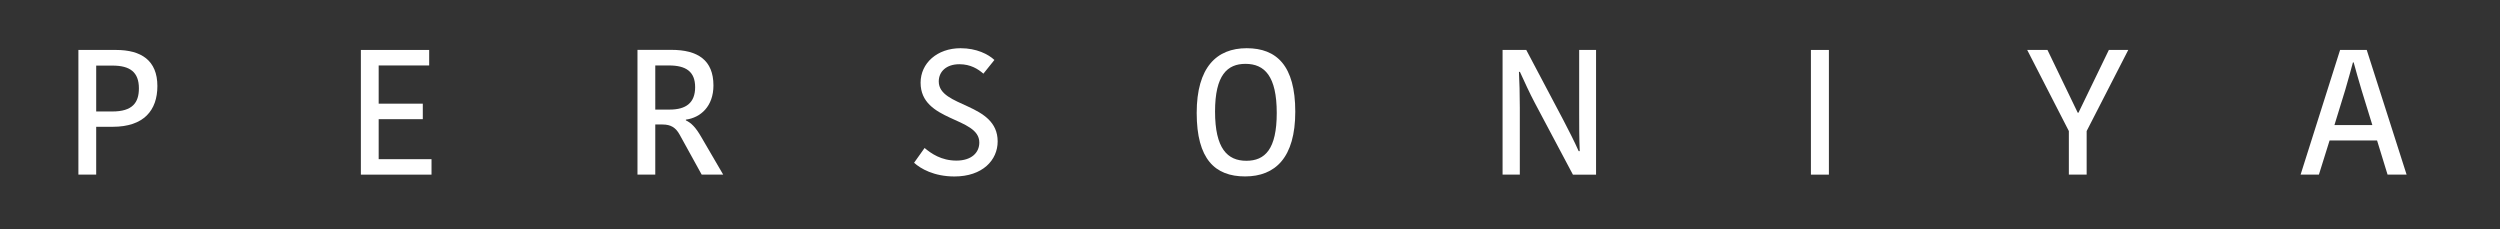
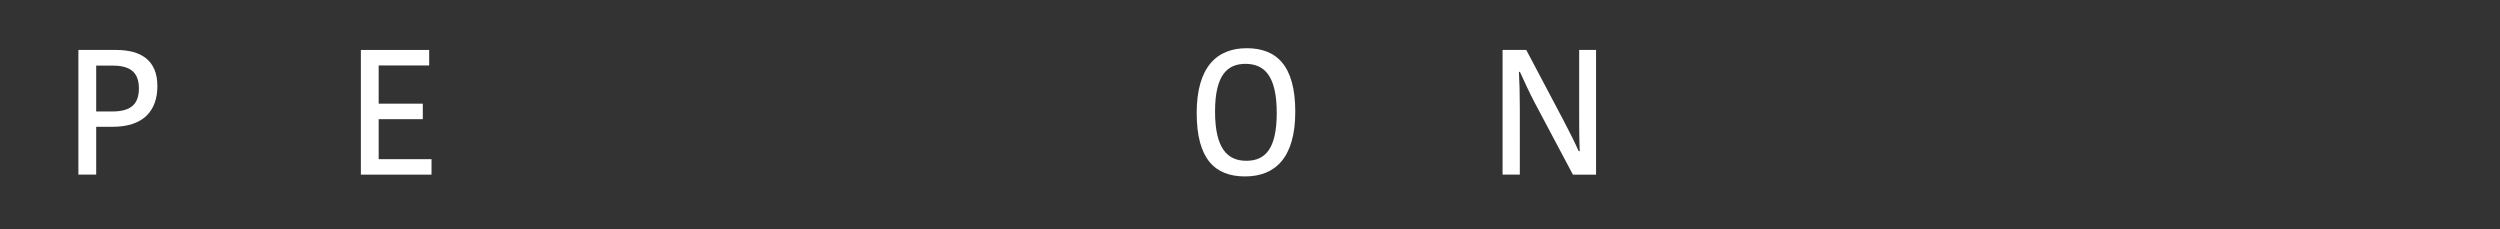
<svg xmlns="http://www.w3.org/2000/svg" version="1.0" id="Слой_1" x="0px" y="0px" viewBox="0 0 545 50" style="enable-background:new 0 0 545 50;" xml:space="preserve">
  <rect x="0" y="0" width="545" height="50" fill="#333333" stroke="none" />
  <style type="text/css"> .st0{fill:#FFFFFF;} </style>
  <path class="st0" d="M24.54,14.3c3.8,0,5.74,1.43,5.74,4.96c0,3.14-1.43,5.04-5.78,5.04h-3.53v-10H24.54z M25.31,10.89h-8.22v27.18 h3.88V27.64h3.61c6.75,0,9.73-3.57,9.73-8.88C34.31,13.14,30.74,10.89,25.31,10.89z" />
  <polygon class="st0" points="94.07,38.07 94.07,34.7 82.55,34.7 82.55,25.98 92.17,25.98 92.17,22.6 82.55,22.6 82.55,14.27 93.56,14.27 93.56,10.89 78.67,10.89 78.67,38.07 " />
-   <path class="st0" d="M142.85,14.27h2.99c3.68,0,5.7,1.32,5.7,4.73s-1.98,4.89-5.55,4.89h-3.14V14.27z M138.97,10.89v27.18h3.88 V27.14h1.59c1.78,0,2.87,0.66,3.72,2.21l4.81,8.72h4.69l-4.77-8.18c-1.24-2.17-2.21-3.1-3.37-3.65v-0.16 c3.22-0.43,6.01-2.91,6.01-7.45c0-5.51-3.41-7.76-9.15-7.76H138.97z" />
-   <path class="st0" d="M208.5,35.01c-3.3,0-5.51-1.55-6.94-2.75l-2.29,3.22c1.4,1.28,4.34,2.99,8.8,2.99c6.13,0,9.42-3.57,9.42-7.64 c0-8.49-12.84-7.37-12.84-13.07c0-2.17,1.67-3.76,4.5-3.76c2.44,0,4.07,1.05,5.23,2.06l2.4-2.99c-1.32-1.24-3.88-2.56-7.37-2.56 c-5.12,0-8.72,3.26-8.72,7.52c0,8.57,12.8,7.41,12.8,13.03C213.5,33.27,211.79,35.01,208.5,35.01z" />
  <path class="st0" d="M282.37,24.35c0-10.04-4.07-13.84-10.59-13.84c-6.55,0-10.9,4.15-10.9,14.11c0,10.08,3.99,13.84,10.55,13.84 C278.02,38.46,282.37,34.35,282.37,24.35z M264.88,24.31c0-7.95,2.68-10.39,6.63-10.39c4.19,0,6.82,2.71,6.82,10.7 c0,7.91-2.56,10.43-6.63,10.43C267.55,35.05,264.88,32.34,264.88,24.31z" />
  <path class="st0" d="M331.34,15.66c1.09,2.37,2.09,4.58,3.26,6.79l8.3,15.63h5.04V10.89h-3.68v13.88c0,2.44,0,5.31,0.12,8.18h-0.23 c-0.97-2.21-2.21-4.58-3.33-6.75l-8.1-15.32h-5.16v27.18h3.76V23.53c0-3.3-0.08-5.43-0.19-7.87H331.34z" />
-   <rect x="394.78" y="10.89" class="st0" width="3.92" height="27.18" />
-   <polygon class="st0" points="463.96,10.89 459.73,10.89 453.1,24.58 452.95,24.58 446.35,10.89 441.93,10.89 451.01,28.57 451.01,38.07 454.89,38.07 454.89,28.57 " />
-   <path class="st0" d="M510.14,10.89l-8.61,27.18h3.99l2.33-7.45h10.35l2.29,7.45h4.15l-8.69-27.18H510.14z M511.27,19.58 c0.66-2.33,1.2-4.15,1.67-5.97h0.16c0.5,1.9,1.01,3.57,1.74,6.09l2.33,7.56h-8.26L511.27,19.58z" />
</svg>